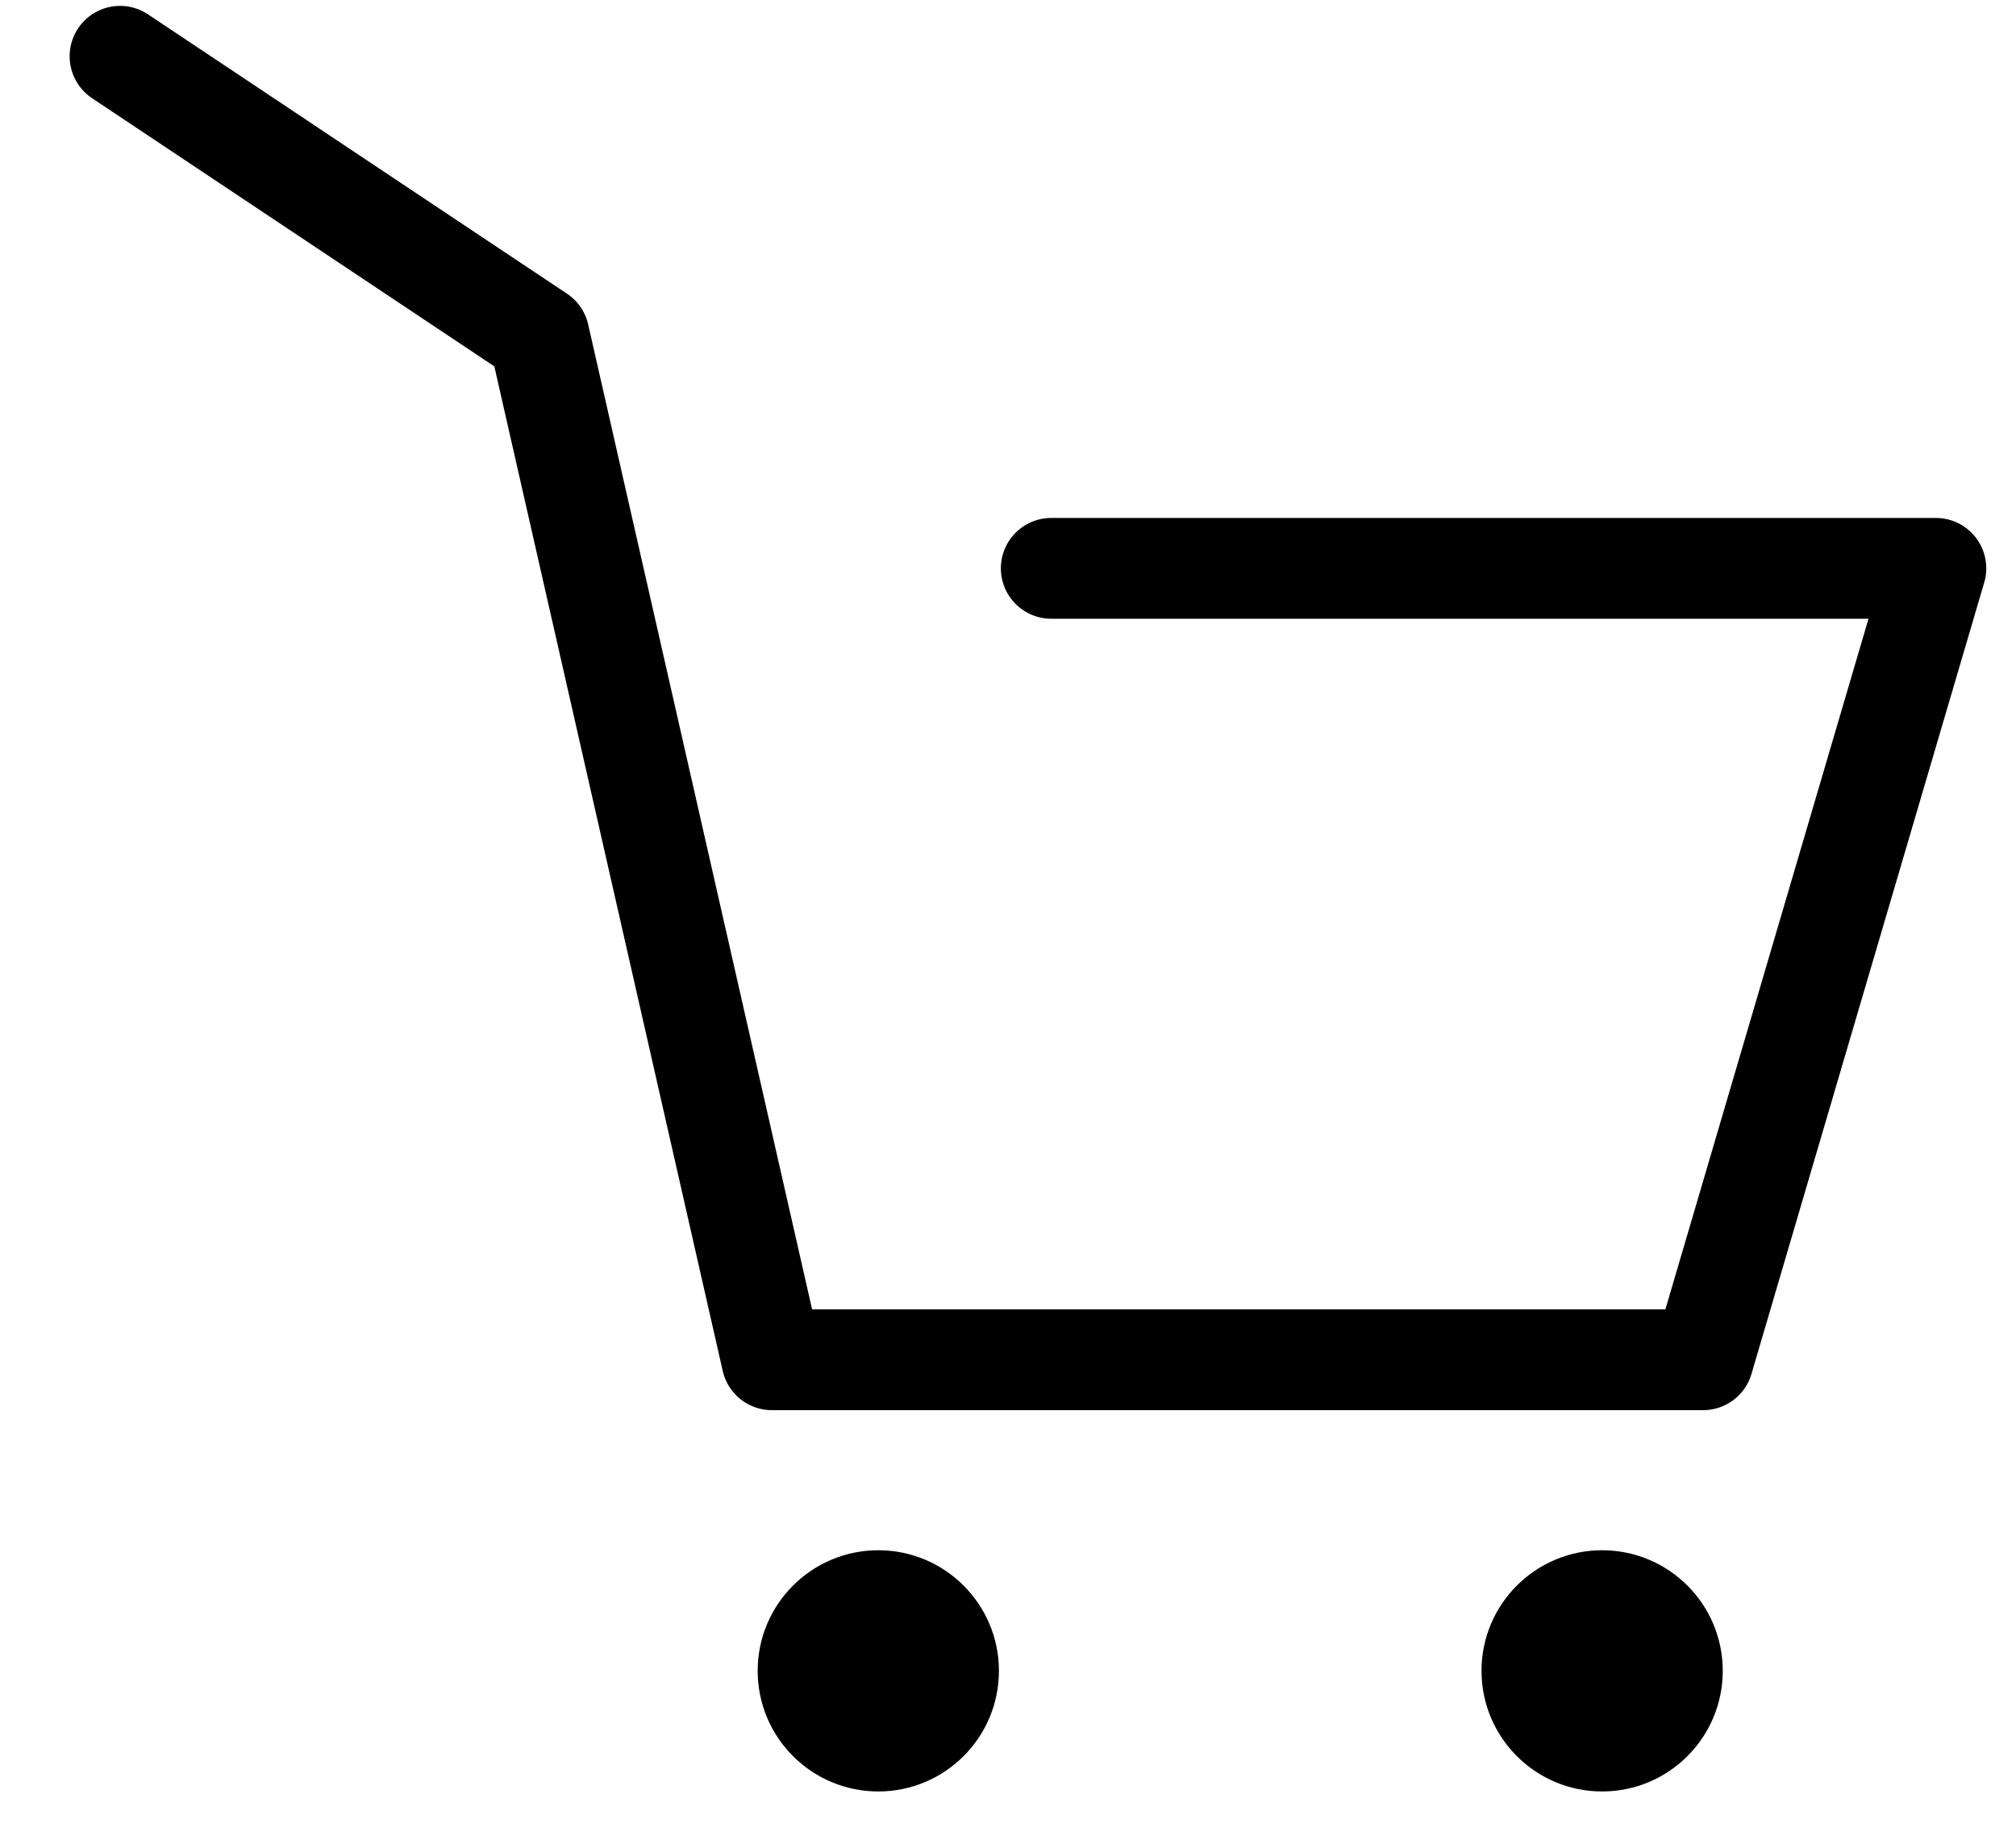
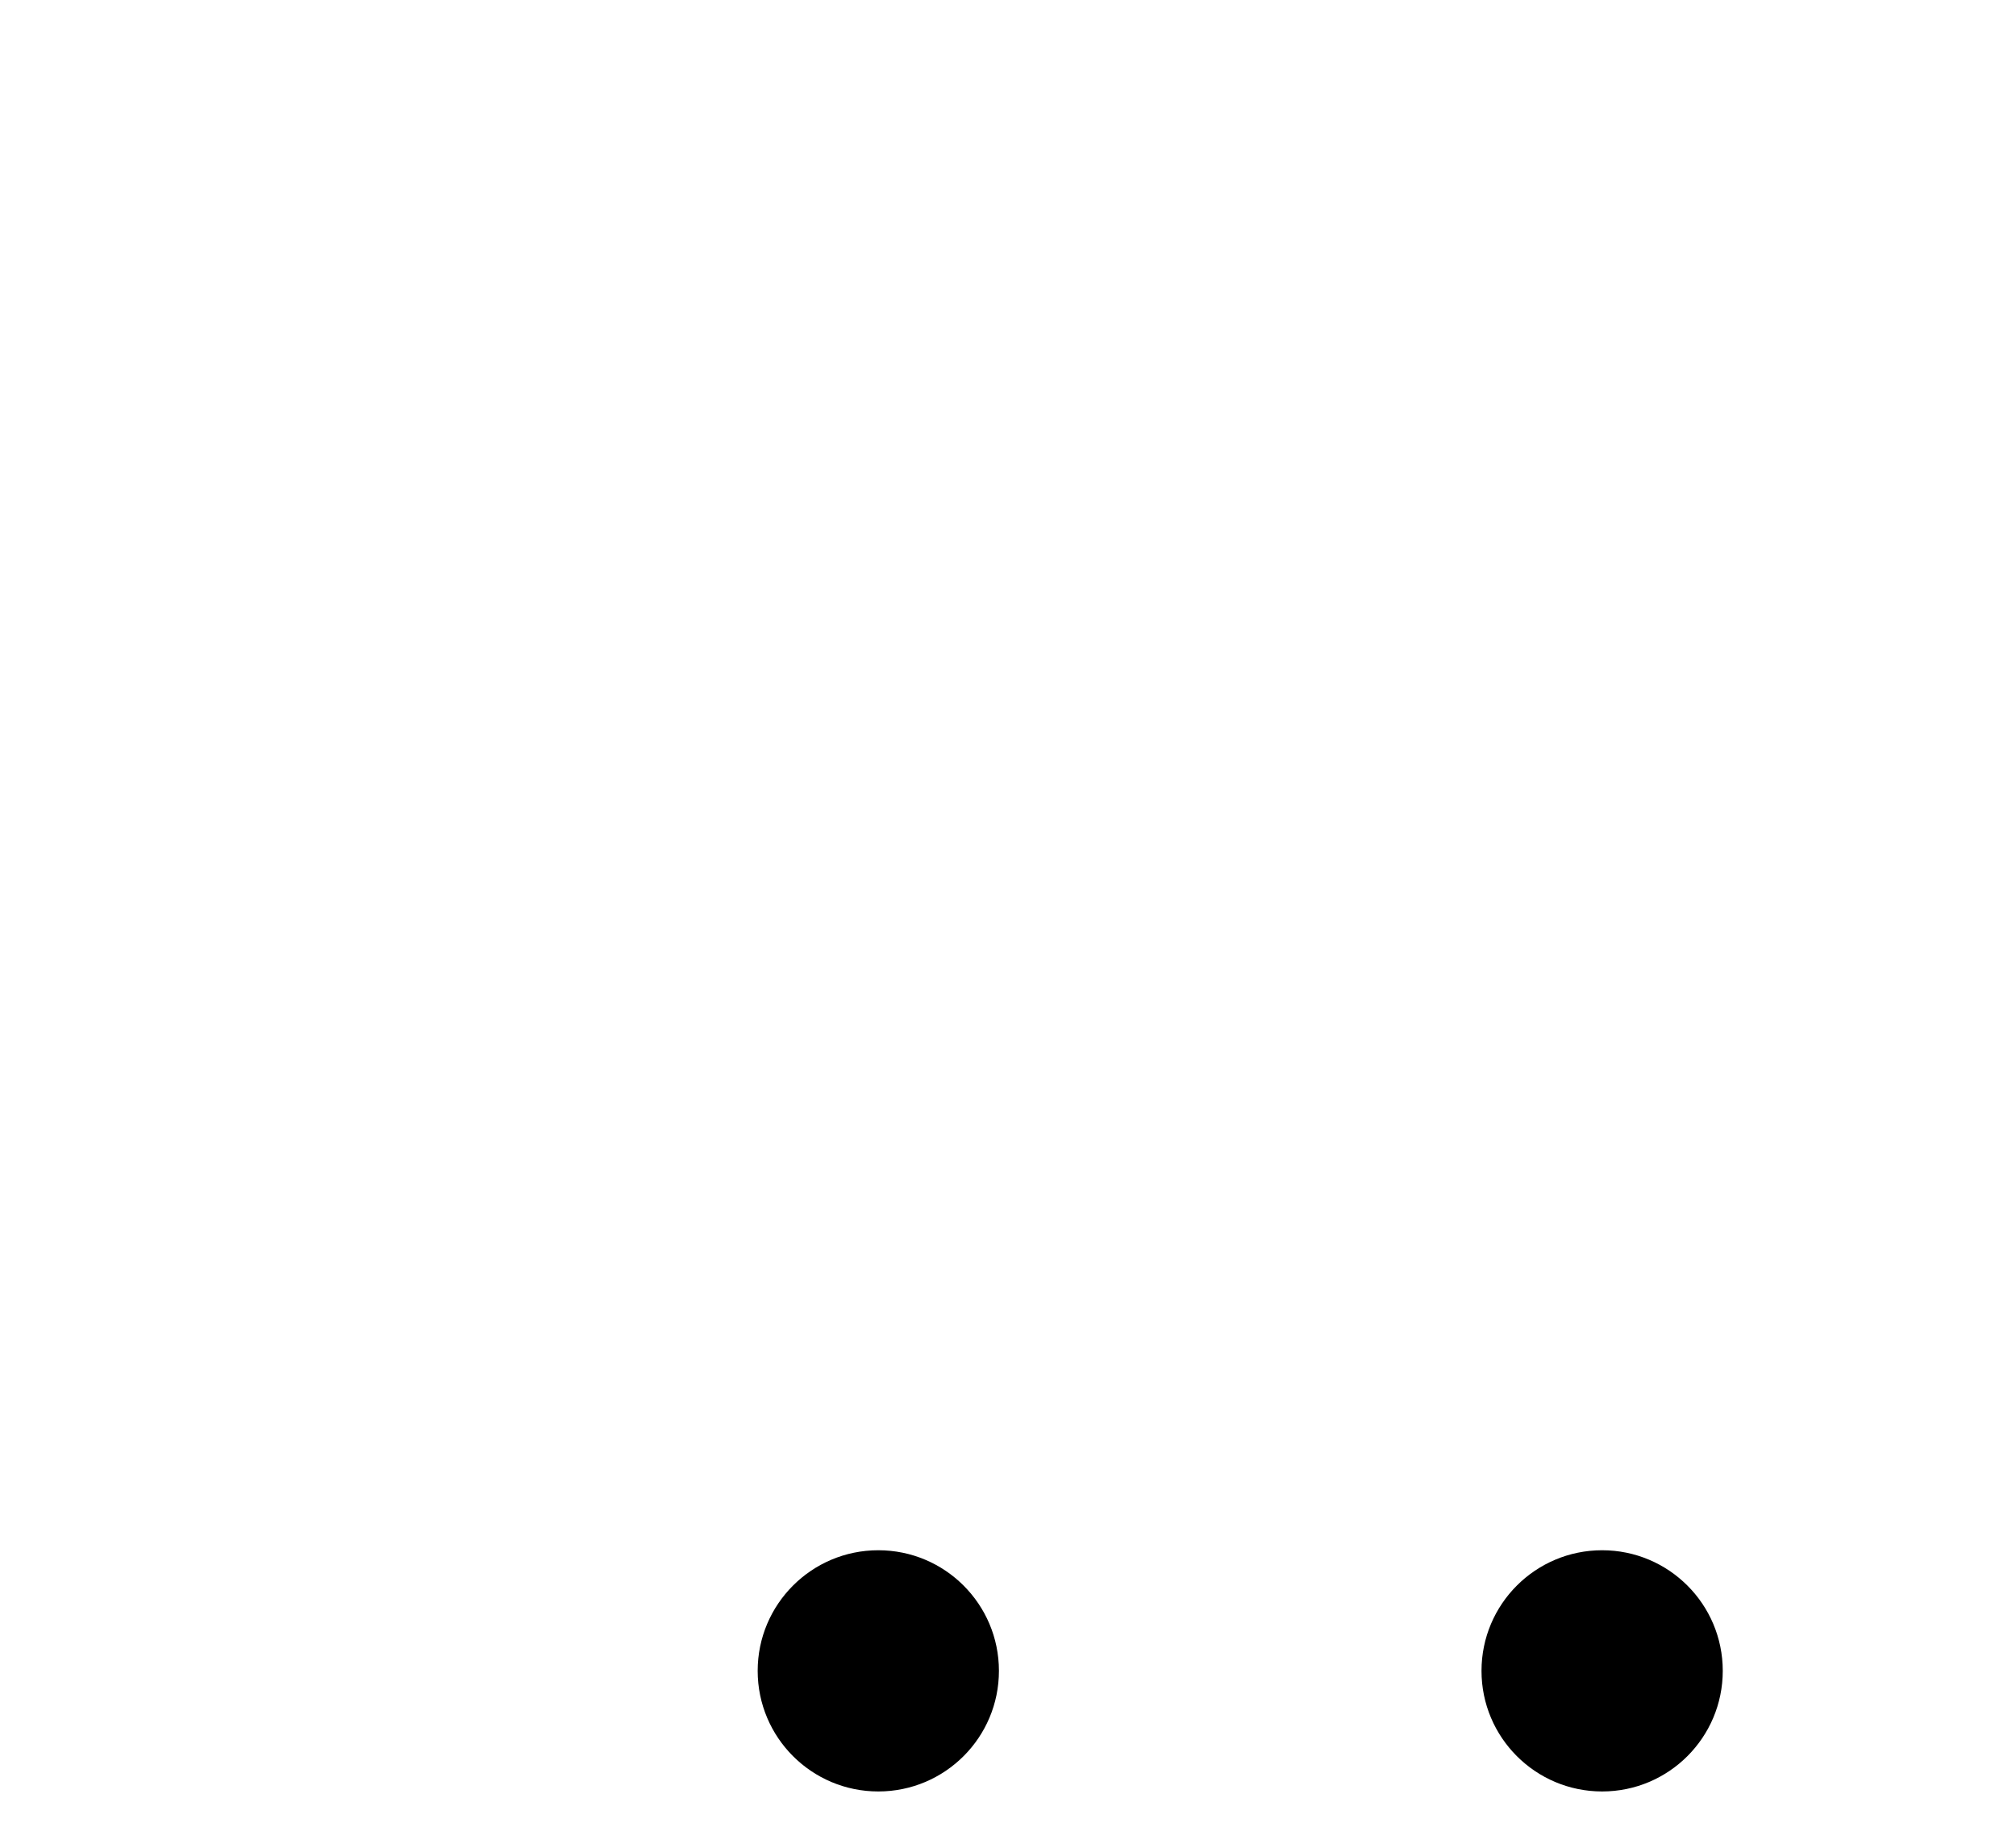
<svg xmlns="http://www.w3.org/2000/svg" width="24" height="22" viewBox="0 0 24 22" fill="none">
  <path d="M10.456 21.33C11.249 21.33 11.892 20.687 11.892 19.894C11.892 19.101 11.249 18.458 10.456 18.458C9.663 18.458 9.02 19.101 9.02 19.894C9.02 20.687 9.663 21.33 10.456 21.33Z" fill="black" />
  <path d="M19.073 21.33C19.866 21.33 20.509 20.687 20.509 19.894C20.509 19.101 19.866 18.458 19.073 18.458C18.28 18.458 17.637 19.101 17.637 19.894C17.637 20.687 18.28 21.33 19.073 21.33Z" fill="black" />
-   <path d="M1.429 0.67L6.417 3.996L9.189 16.19H20.275L23.046 6.767H12.515" stroke="black" stroke-width="1.2" stroke-linecap="round" stroke-linejoin="round" />
</svg>